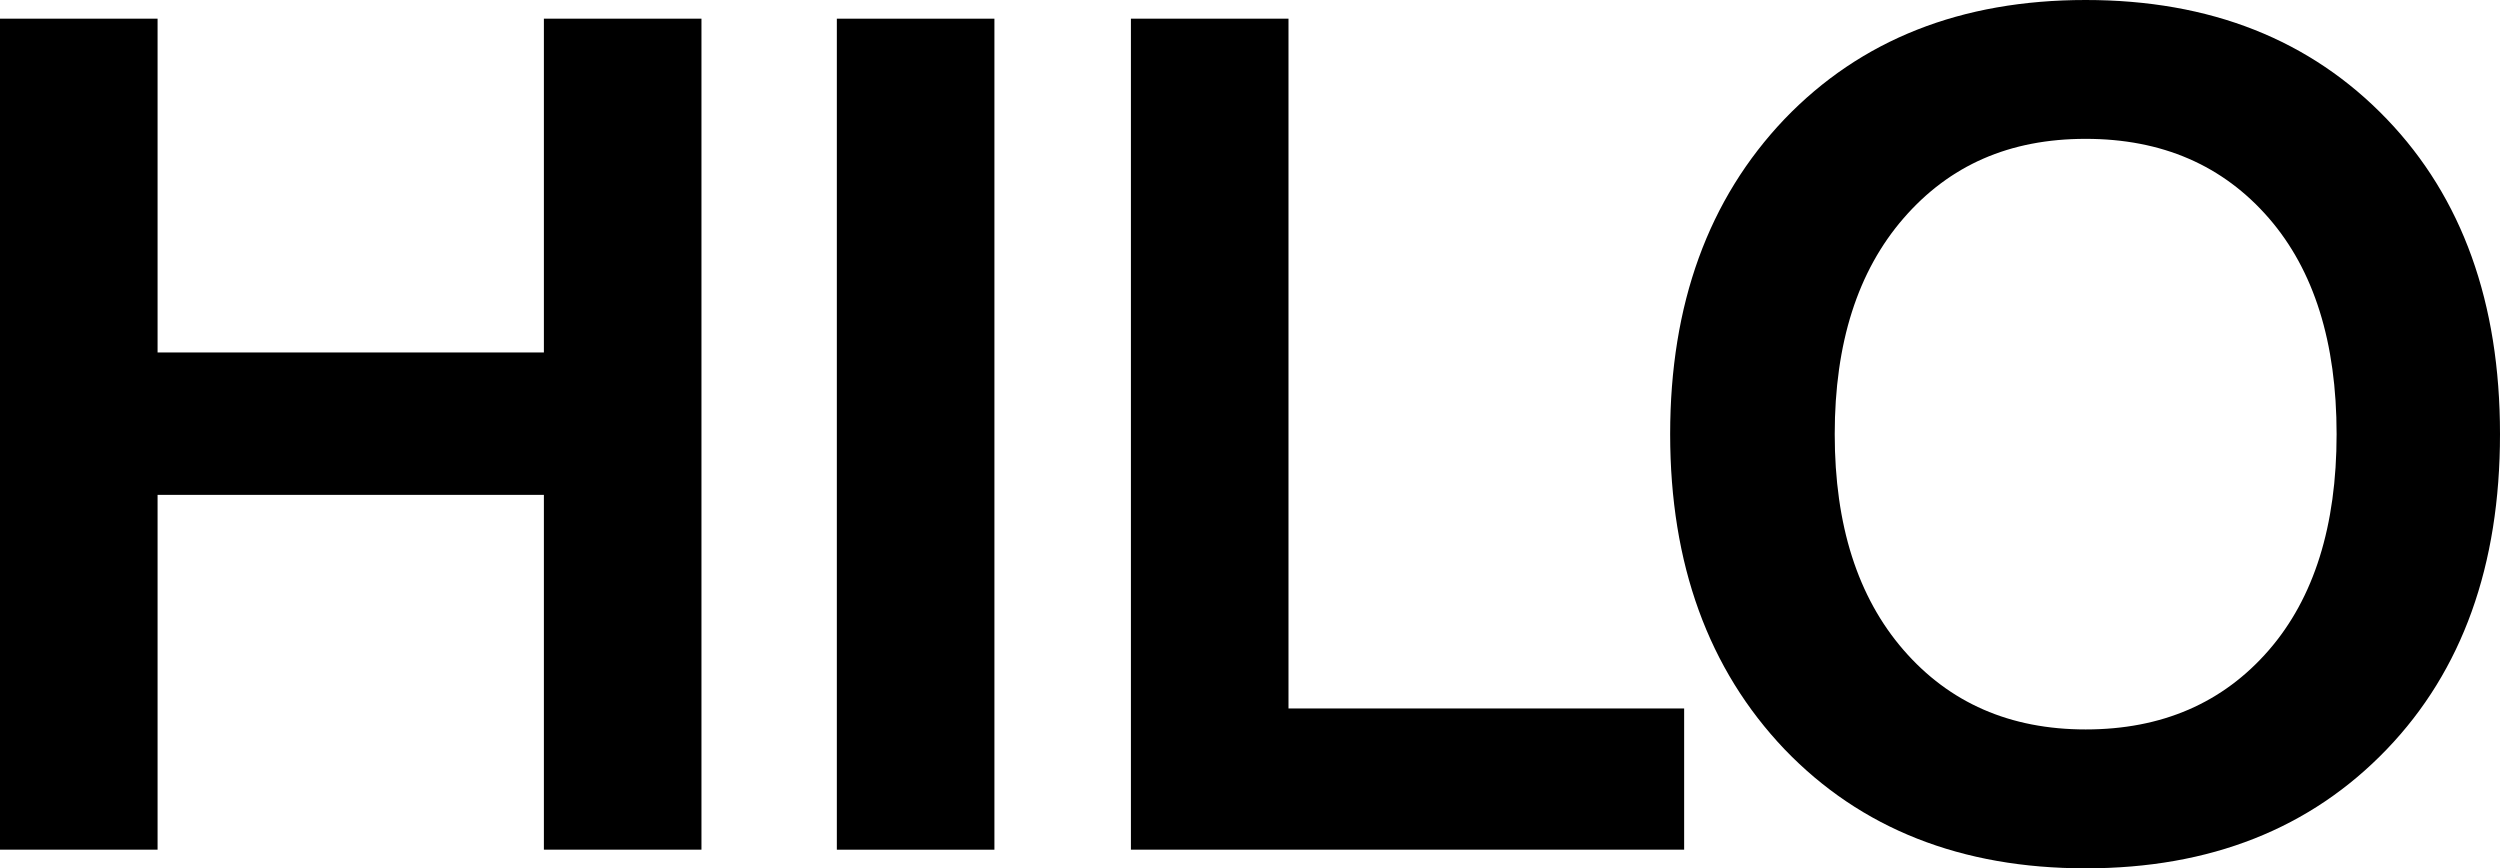
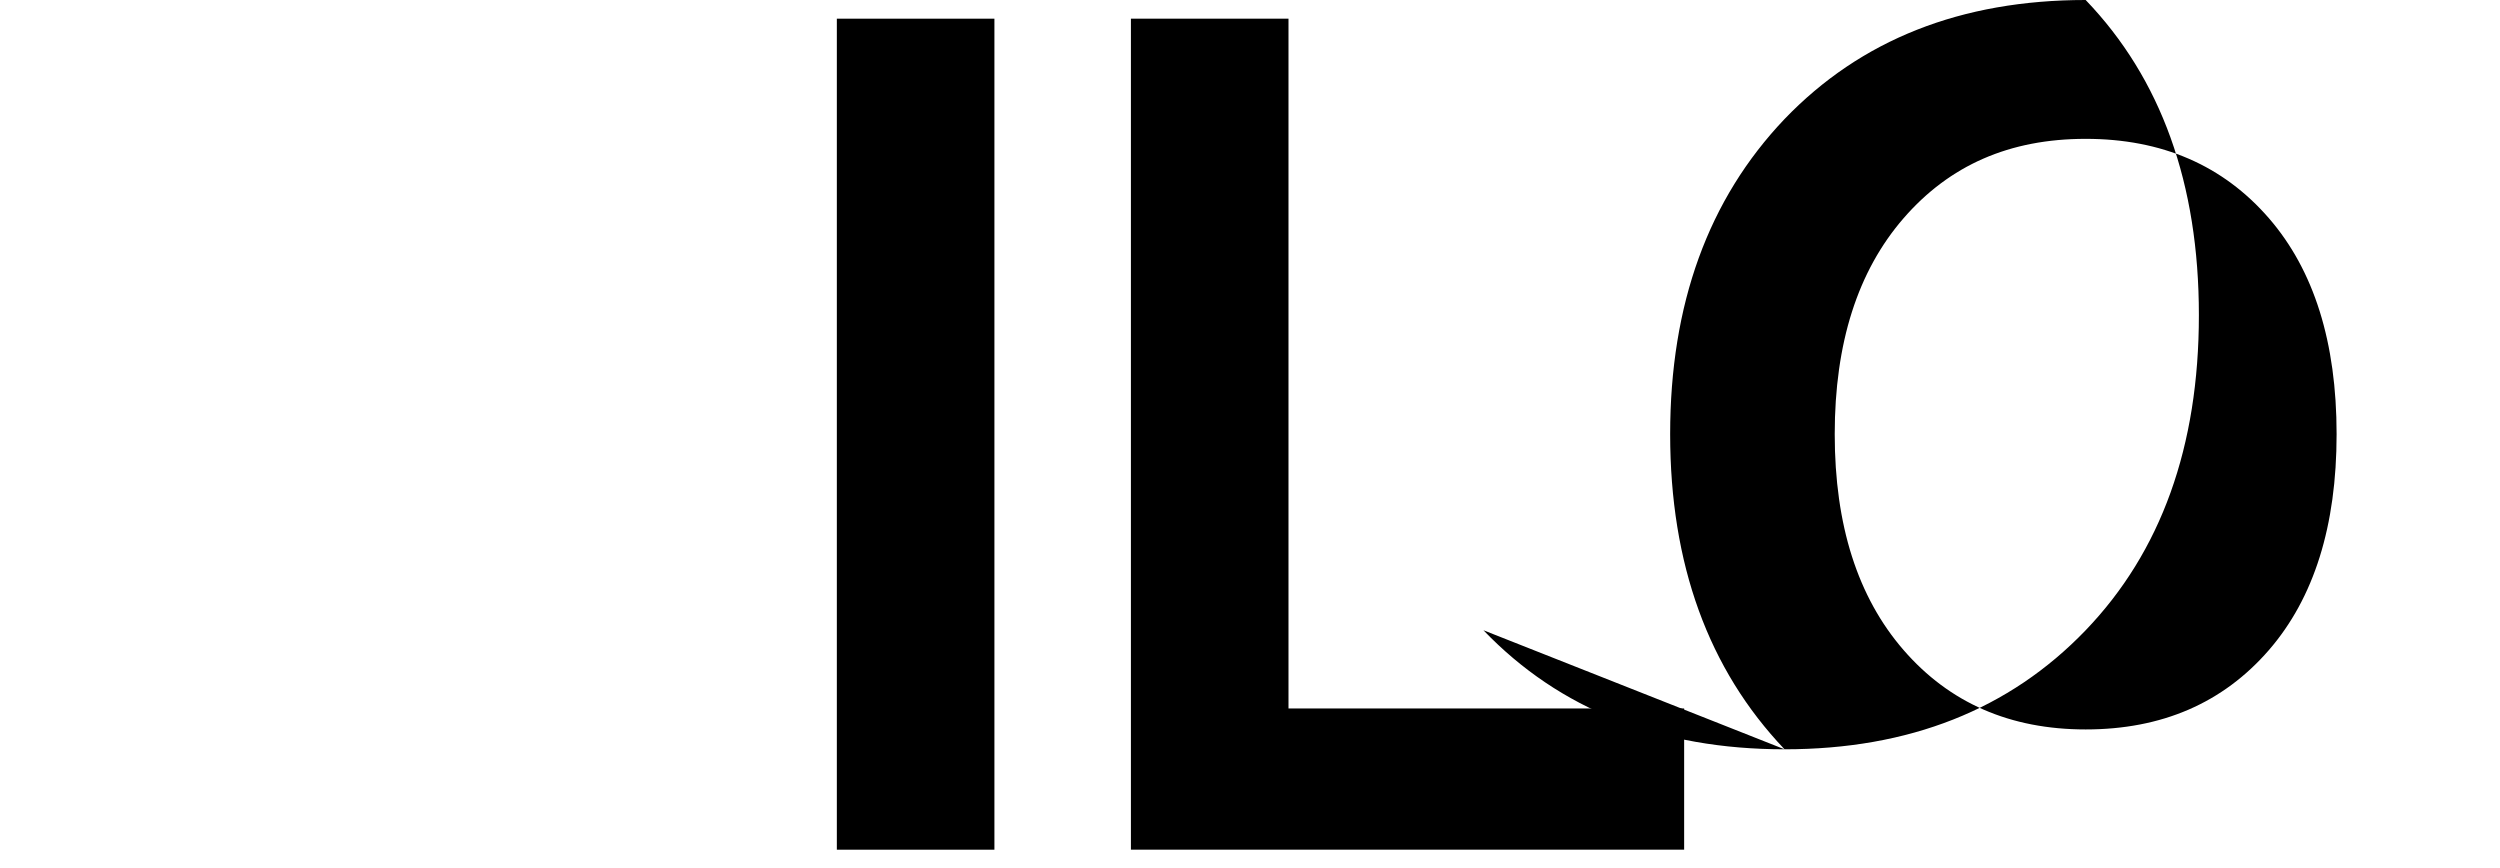
<svg xmlns="http://www.w3.org/2000/svg" viewBox="0 0 575.44 199.87" data-name="Layer 2" id="Layer_2">
  <g data-name="Layer 4" id="Layer_4">
    <g>
-       <path d="M125.19,4.3h36.27v191.28h-36.27v-81.67H36.27v81.67H0V4.3h36.27v76.83h88.92V4.3Z" />
      <path d="M192.62,195.57V4.3h36.27v191.28h-36.27Z" />
      <path d="M296.58,163.07h91.07v32.51h-127.34V4.3h36.27v158.77Z" />
-       <path d="M410.76,172.47c-17.55-18.45-26.33-42.63-26.33-72.54s8.78-54.09,26.33-72.53C428.31,9.13,451.41,0,480.07,0s51.76,9.13,69.31,27.4c17.37,18.09,26.06,42.27,26.06,72.53s-8.69,54.45-26.06,72.54c-17.55,18.27-40.66,27.4-69.31,27.4s-51.76-9.13-69.31-27.4ZM480.07,167.9c17.55,0,31.61-6.09,42.18-18.27,10.39-12,15.58-28.57,15.58-49.7s-5.19-37.7-15.58-49.7c-10.57-12.18-24.62-18.27-42.18-18.27s-31.34,6.09-41.91,18.27-15.85,28.75-15.85,49.7,5.28,37.52,15.85,49.7,24.54,18.27,41.91,18.27Z" />
+       <path d="M410.76,172.47c-17.55-18.45-26.33-42.63-26.33-72.54s8.78-54.09,26.33-72.53C428.31,9.13,451.41,0,480.07,0c17.37,18.09,26.06,42.27,26.06,72.53s-8.69,54.45-26.06,72.54c-17.55,18.27-40.66,27.4-69.31,27.4s-51.76-9.13-69.31-27.4ZM480.07,167.9c17.55,0,31.61-6.09,42.18-18.27,10.39-12,15.58-28.57,15.58-49.7s-5.19-37.7-15.58-49.7c-10.57-12.18-24.62-18.27-42.18-18.27s-31.34,6.09-41.91,18.27-15.85,28.75-15.85,49.7,5.28,37.52,15.85,49.7,24.54,18.27,41.91,18.27Z" />
    </g>
  </g>
</svg>